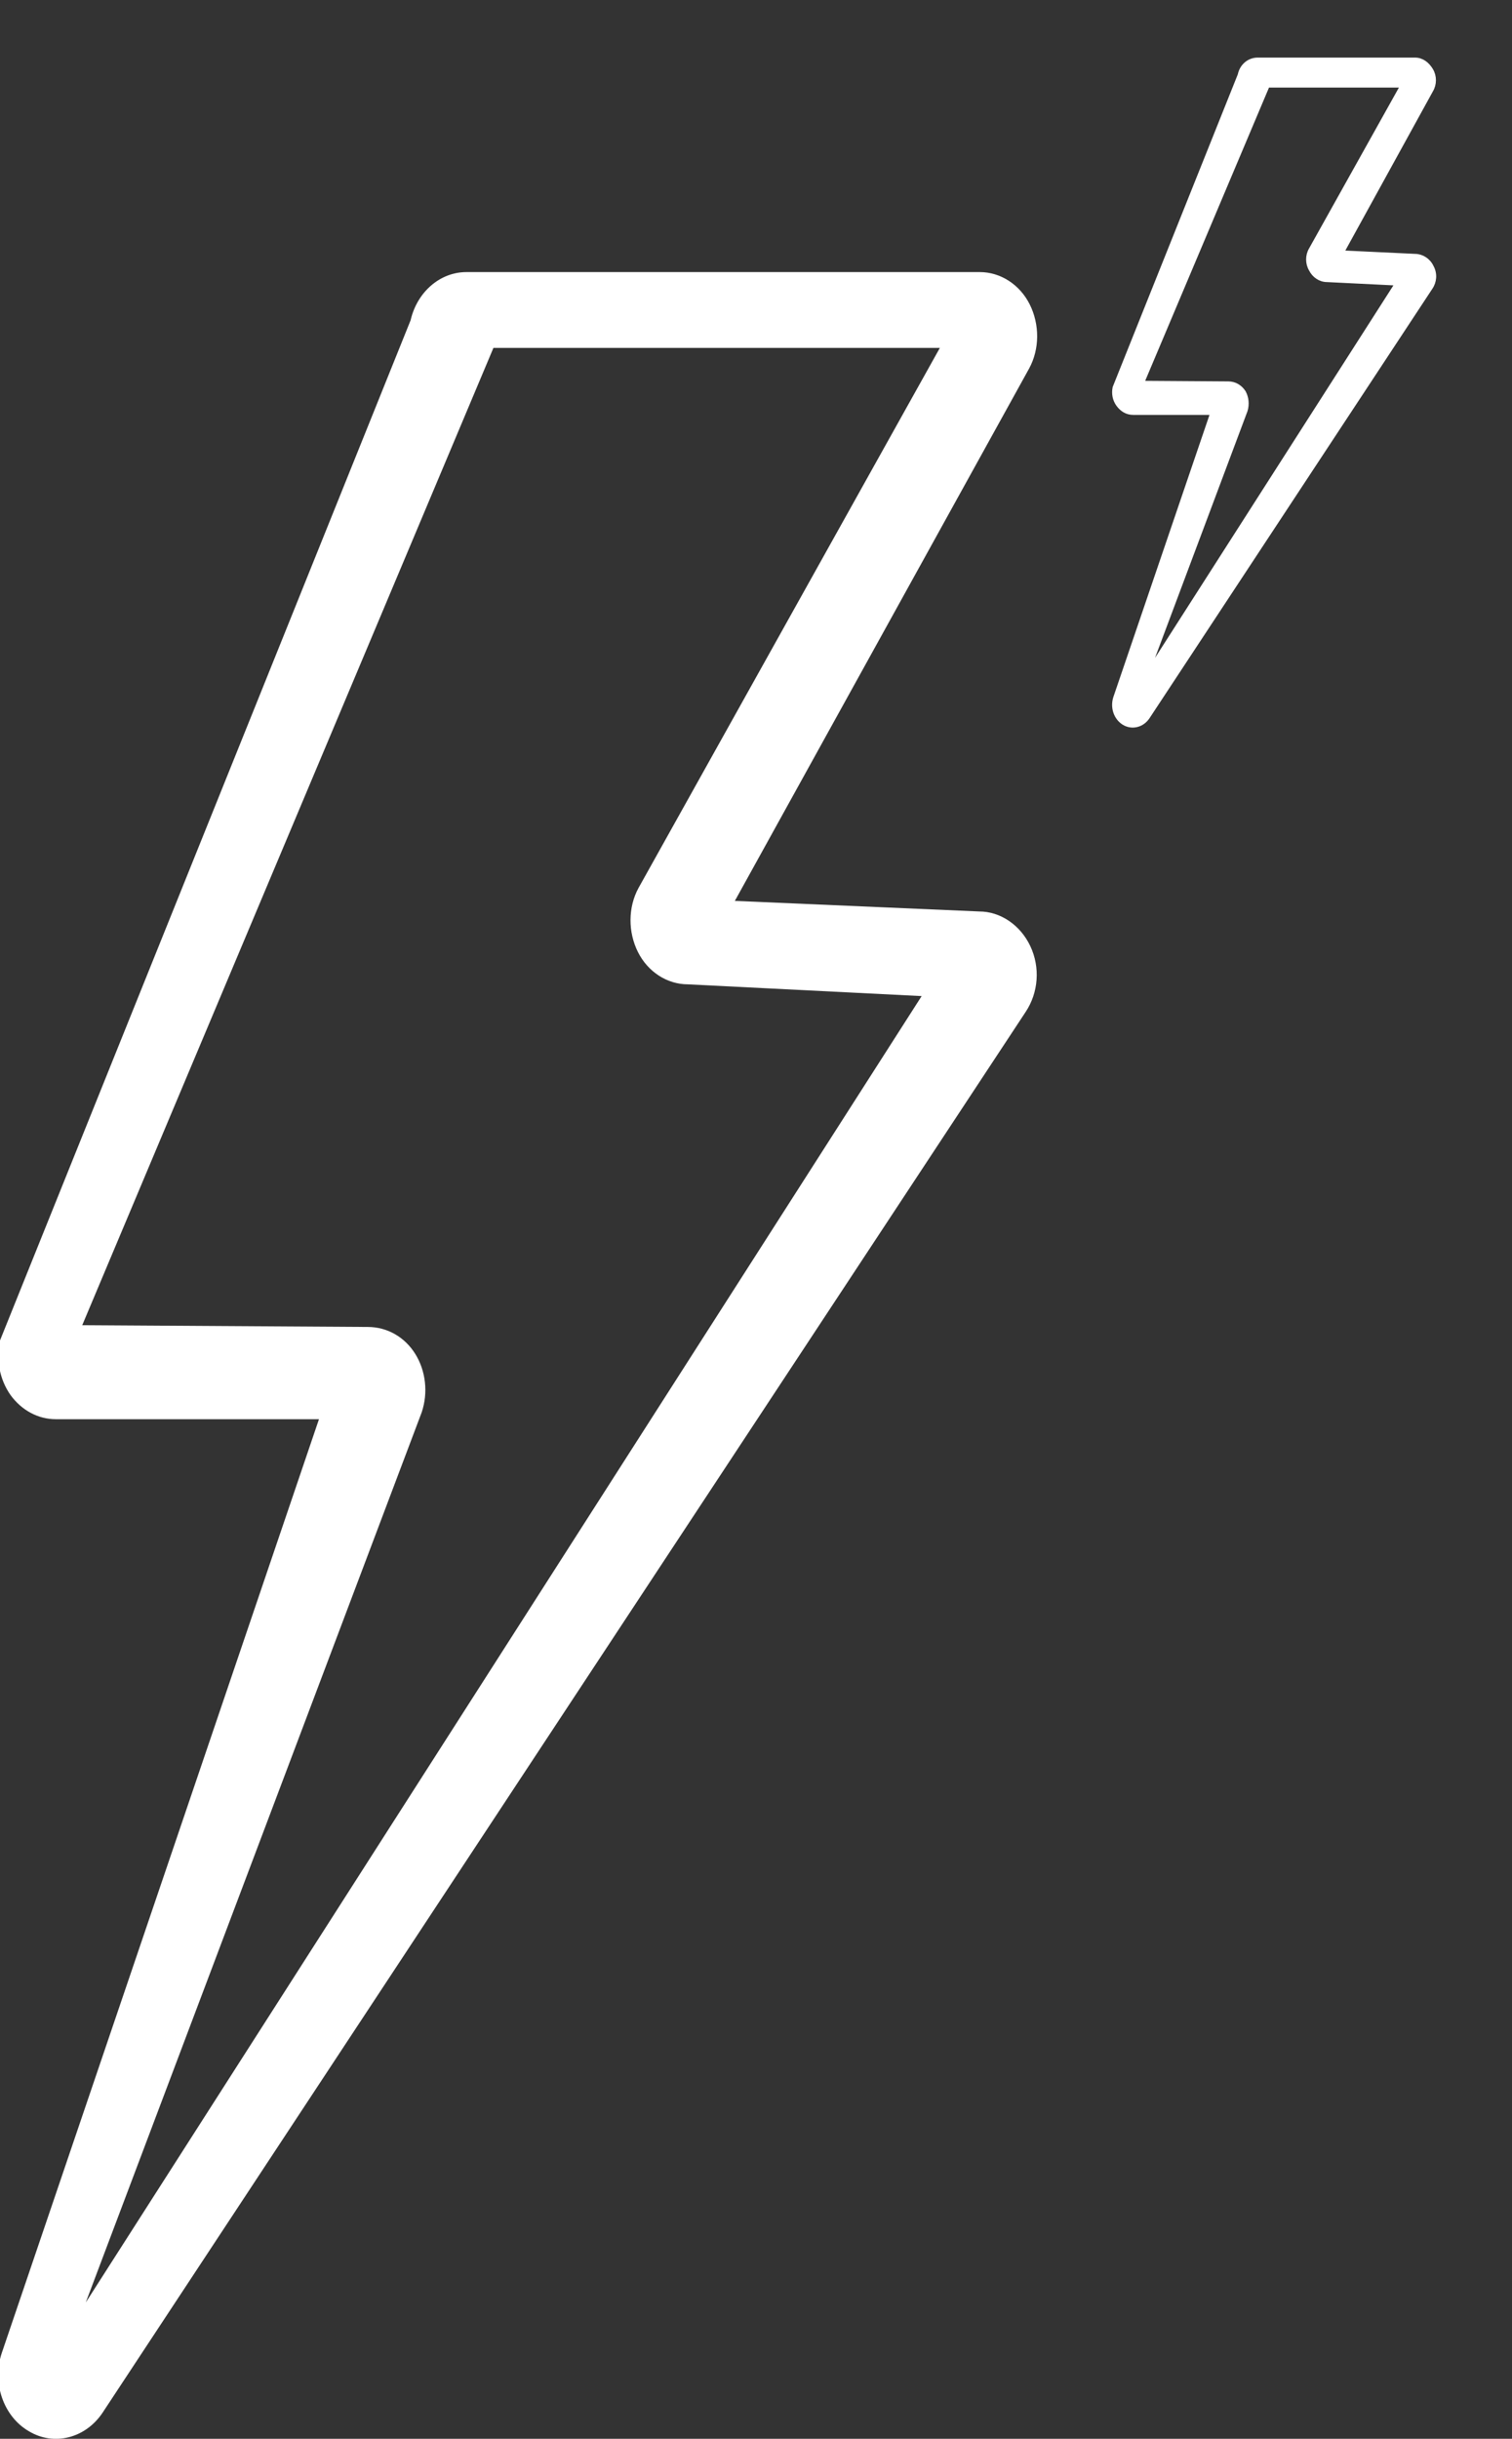
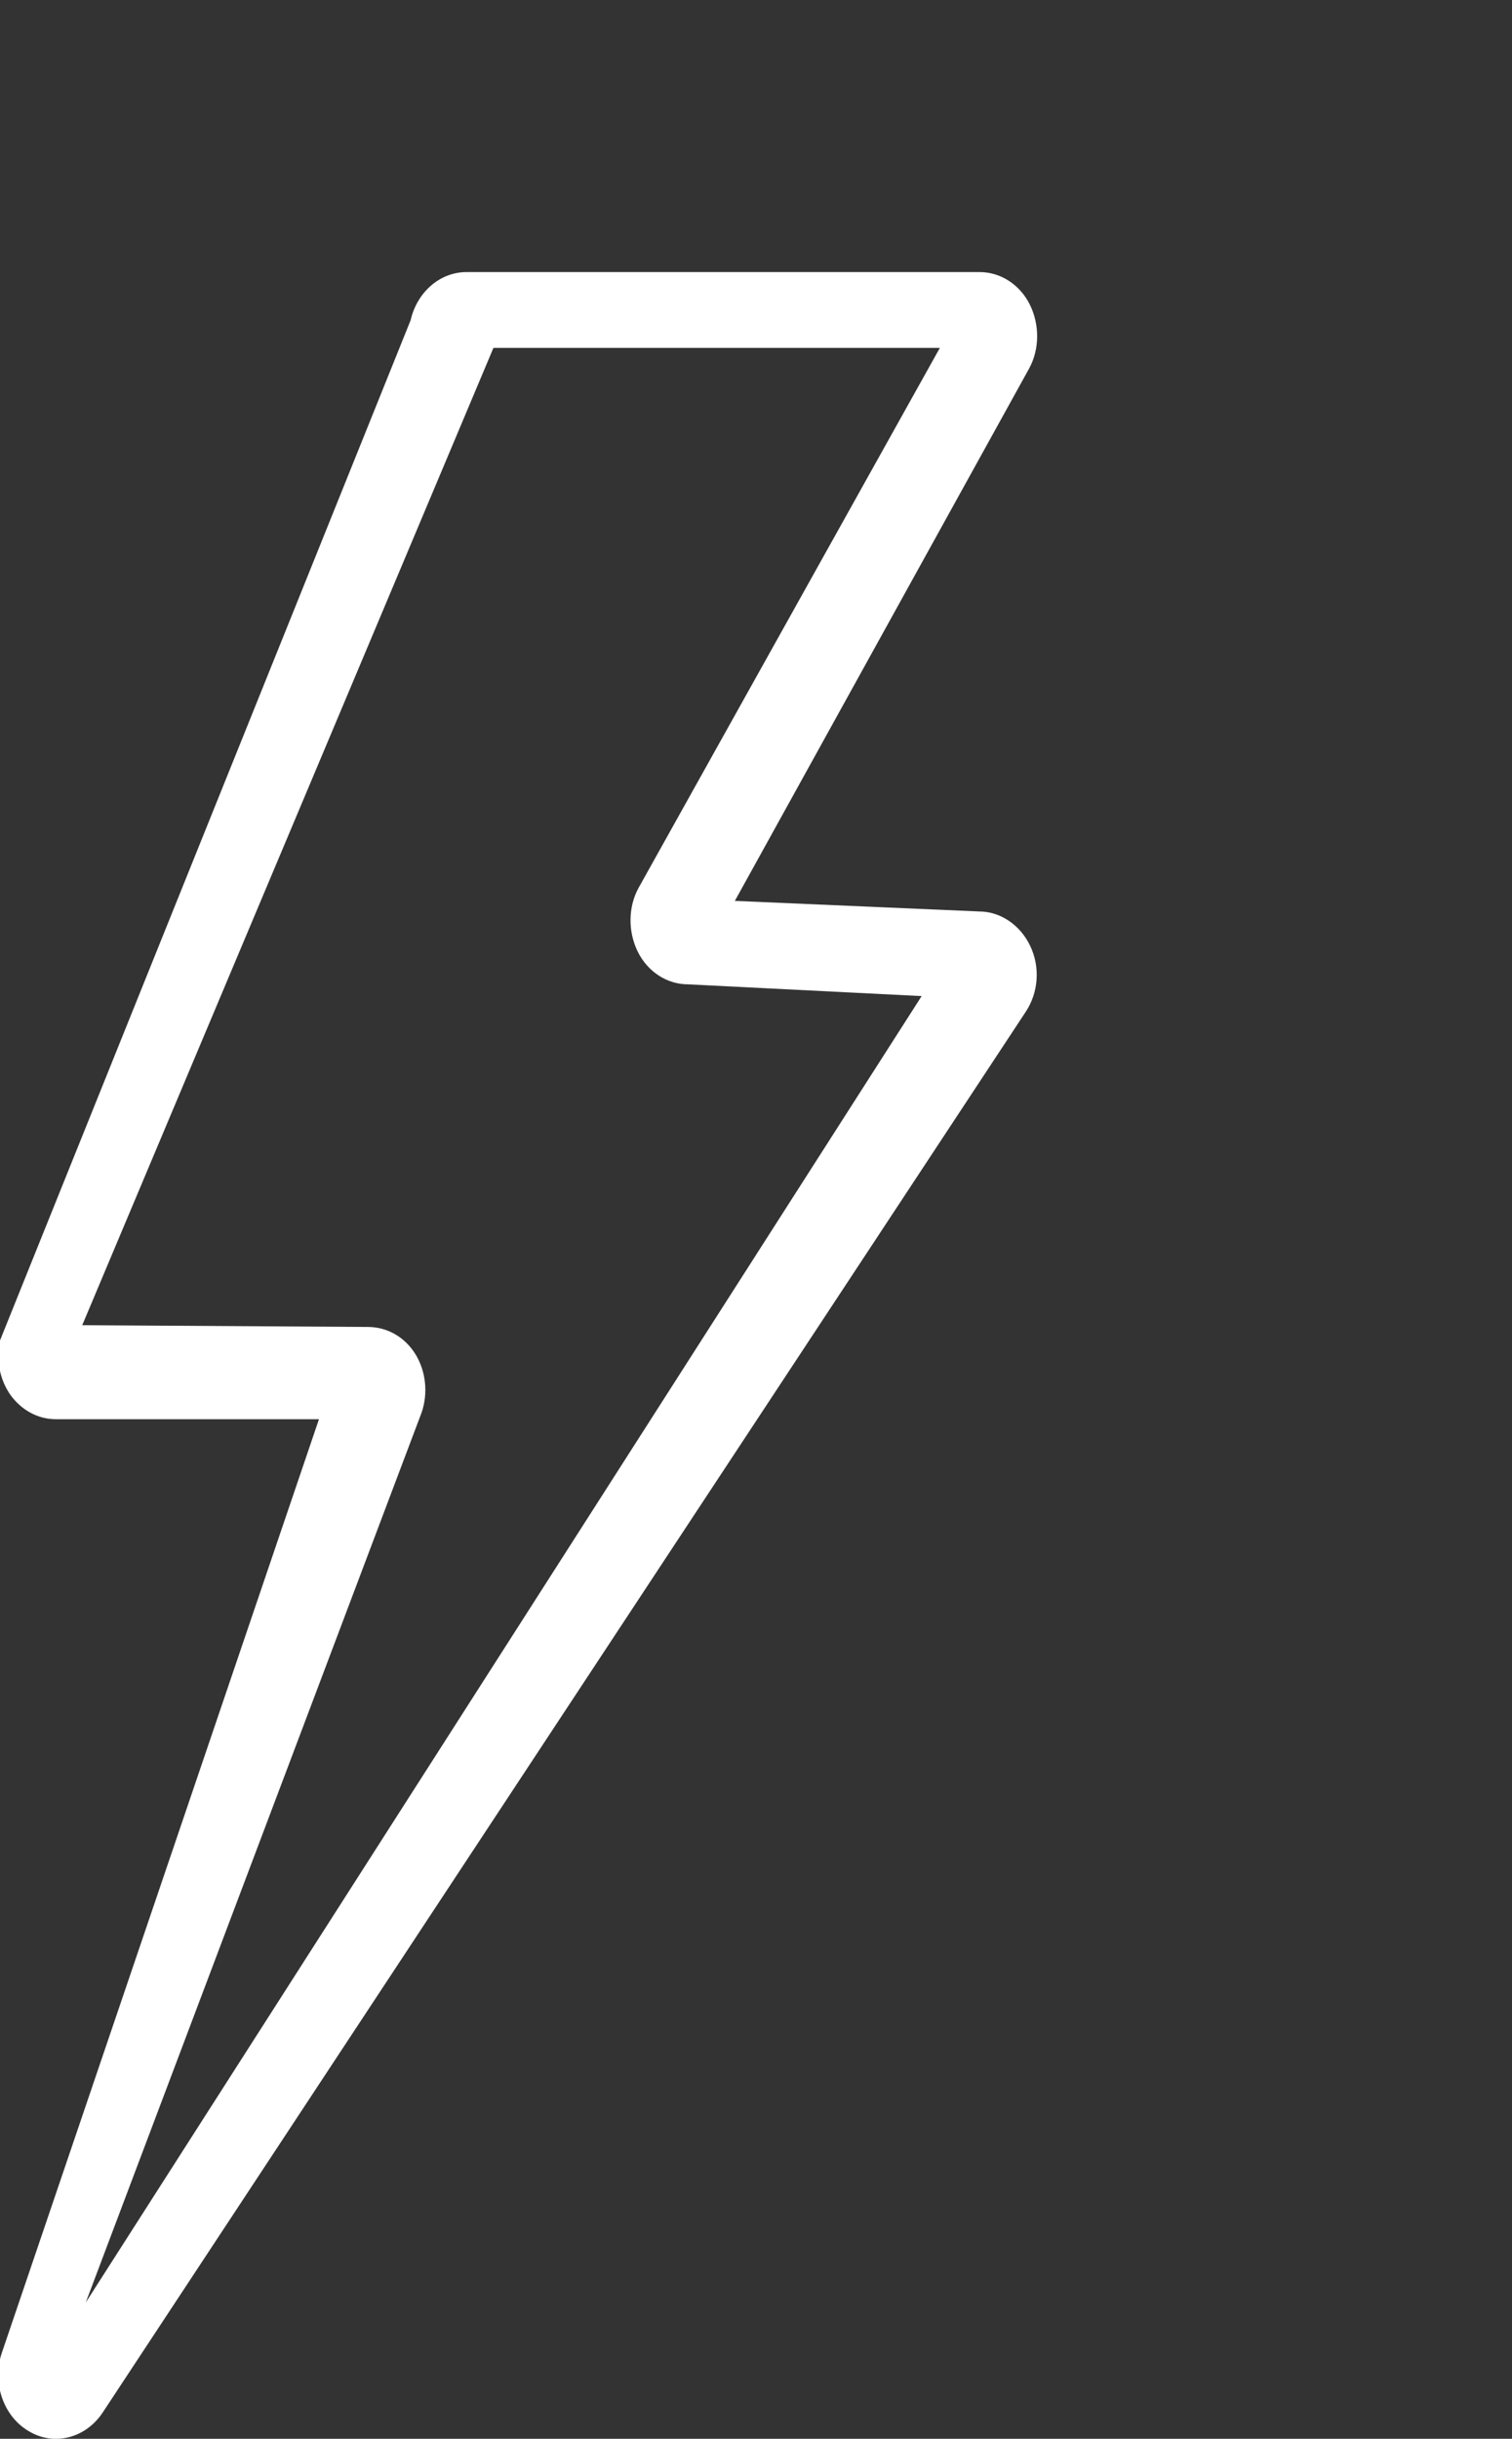
<svg xmlns="http://www.w3.org/2000/svg" version="1.1" id="Слой_1" x="0px" y="0px" viewBox="0 0 257.4 415" style="enable-background:new 0 0 257.4 415;" xml:space="preserve">
  <rect x="0" y="0" width="257.4" height="415" fill="#333333" stroke="none" />
  <style type="text/css">
	.st0{fill:#FFFFFF;}
	.st1{fill:#FFFFFF;stroke:#FFFFFF;stroke-miterlimit:10;}
</style>
  <g>
    <path class="st0" d="M4.9,413.7c4.3,2.6,9.7,1.2,12.6-3.2l157.1-238.3c2.2-3.3,2.5-7.6,0.8-11.2c-1.7-3.6-5.1-5.9-8.7-5.9   l-41.6-1.8l50.1-90.6c1.8-3.3,1.8-7.5,0.1-10.9s-5-5.5-8.5-5.5H79.4c-4.5,0-8.4,3.4-9.5,8.2L0,228.1c-0.7,3.2-0.1,6.6,1.8,9.3   c1.9,2.6,4.7,4.1,7.7,4.1h44.8l-54,158.9C-1.4,405.5,0.6,411.2,4.9,413.7L4.9,413.7z M71.8,240.3c1.1-3.3,0.7-7-1.1-9.9   s-4.8-4.6-8.1-4.6L14,225.5L84,59.2H160l-51.3,91.9c-1.8,3.3-1.8,7.5-0.1,10.9c1.7,3.4,5,5.5,8.5,5.5l39.8,2L14.6,391.8L71.8,240.3   z" />
  </g>
  <g>
-     <path class="st1" d="M191.4,122.9c1.3,0.8,3,0.4,3.9-1l48.1-73c0.7-1,0.8-2.3,0.2-3.4c-0.5-1.1-1.6-1.8-2.7-1.8l-12.7-0.6   l15.3-27.8c0.6-1,0.6-2.3,0-3.3s-1.5-1.7-2.6-1.7h-26.8c-1.4,0-2.6,1-2.9,2.5L189.9,66c-0.2,1,0,2,0.6,2.8c0.6,0.8,1.4,1.3,2.4,1.3   h13.7L190,118.8C189.5,120.4,190.1,122.1,191.4,122.9L191.4,122.9z M211.9,69.8c0.3-1,0.2-2.1-0.3-3c-0.6-0.9-1.5-1.4-2.5-1.4   l-14.9-0.1l21.5-50.9h23.3l-15.7,28.1c-0.6,1-0.6,2.3,0,3.3c0.5,1,1.5,1.7,2.6,1.7l12.2,0.6l-43.6,68.1L211.9,69.8z" />
-   </g>
+     </g>
</svg>